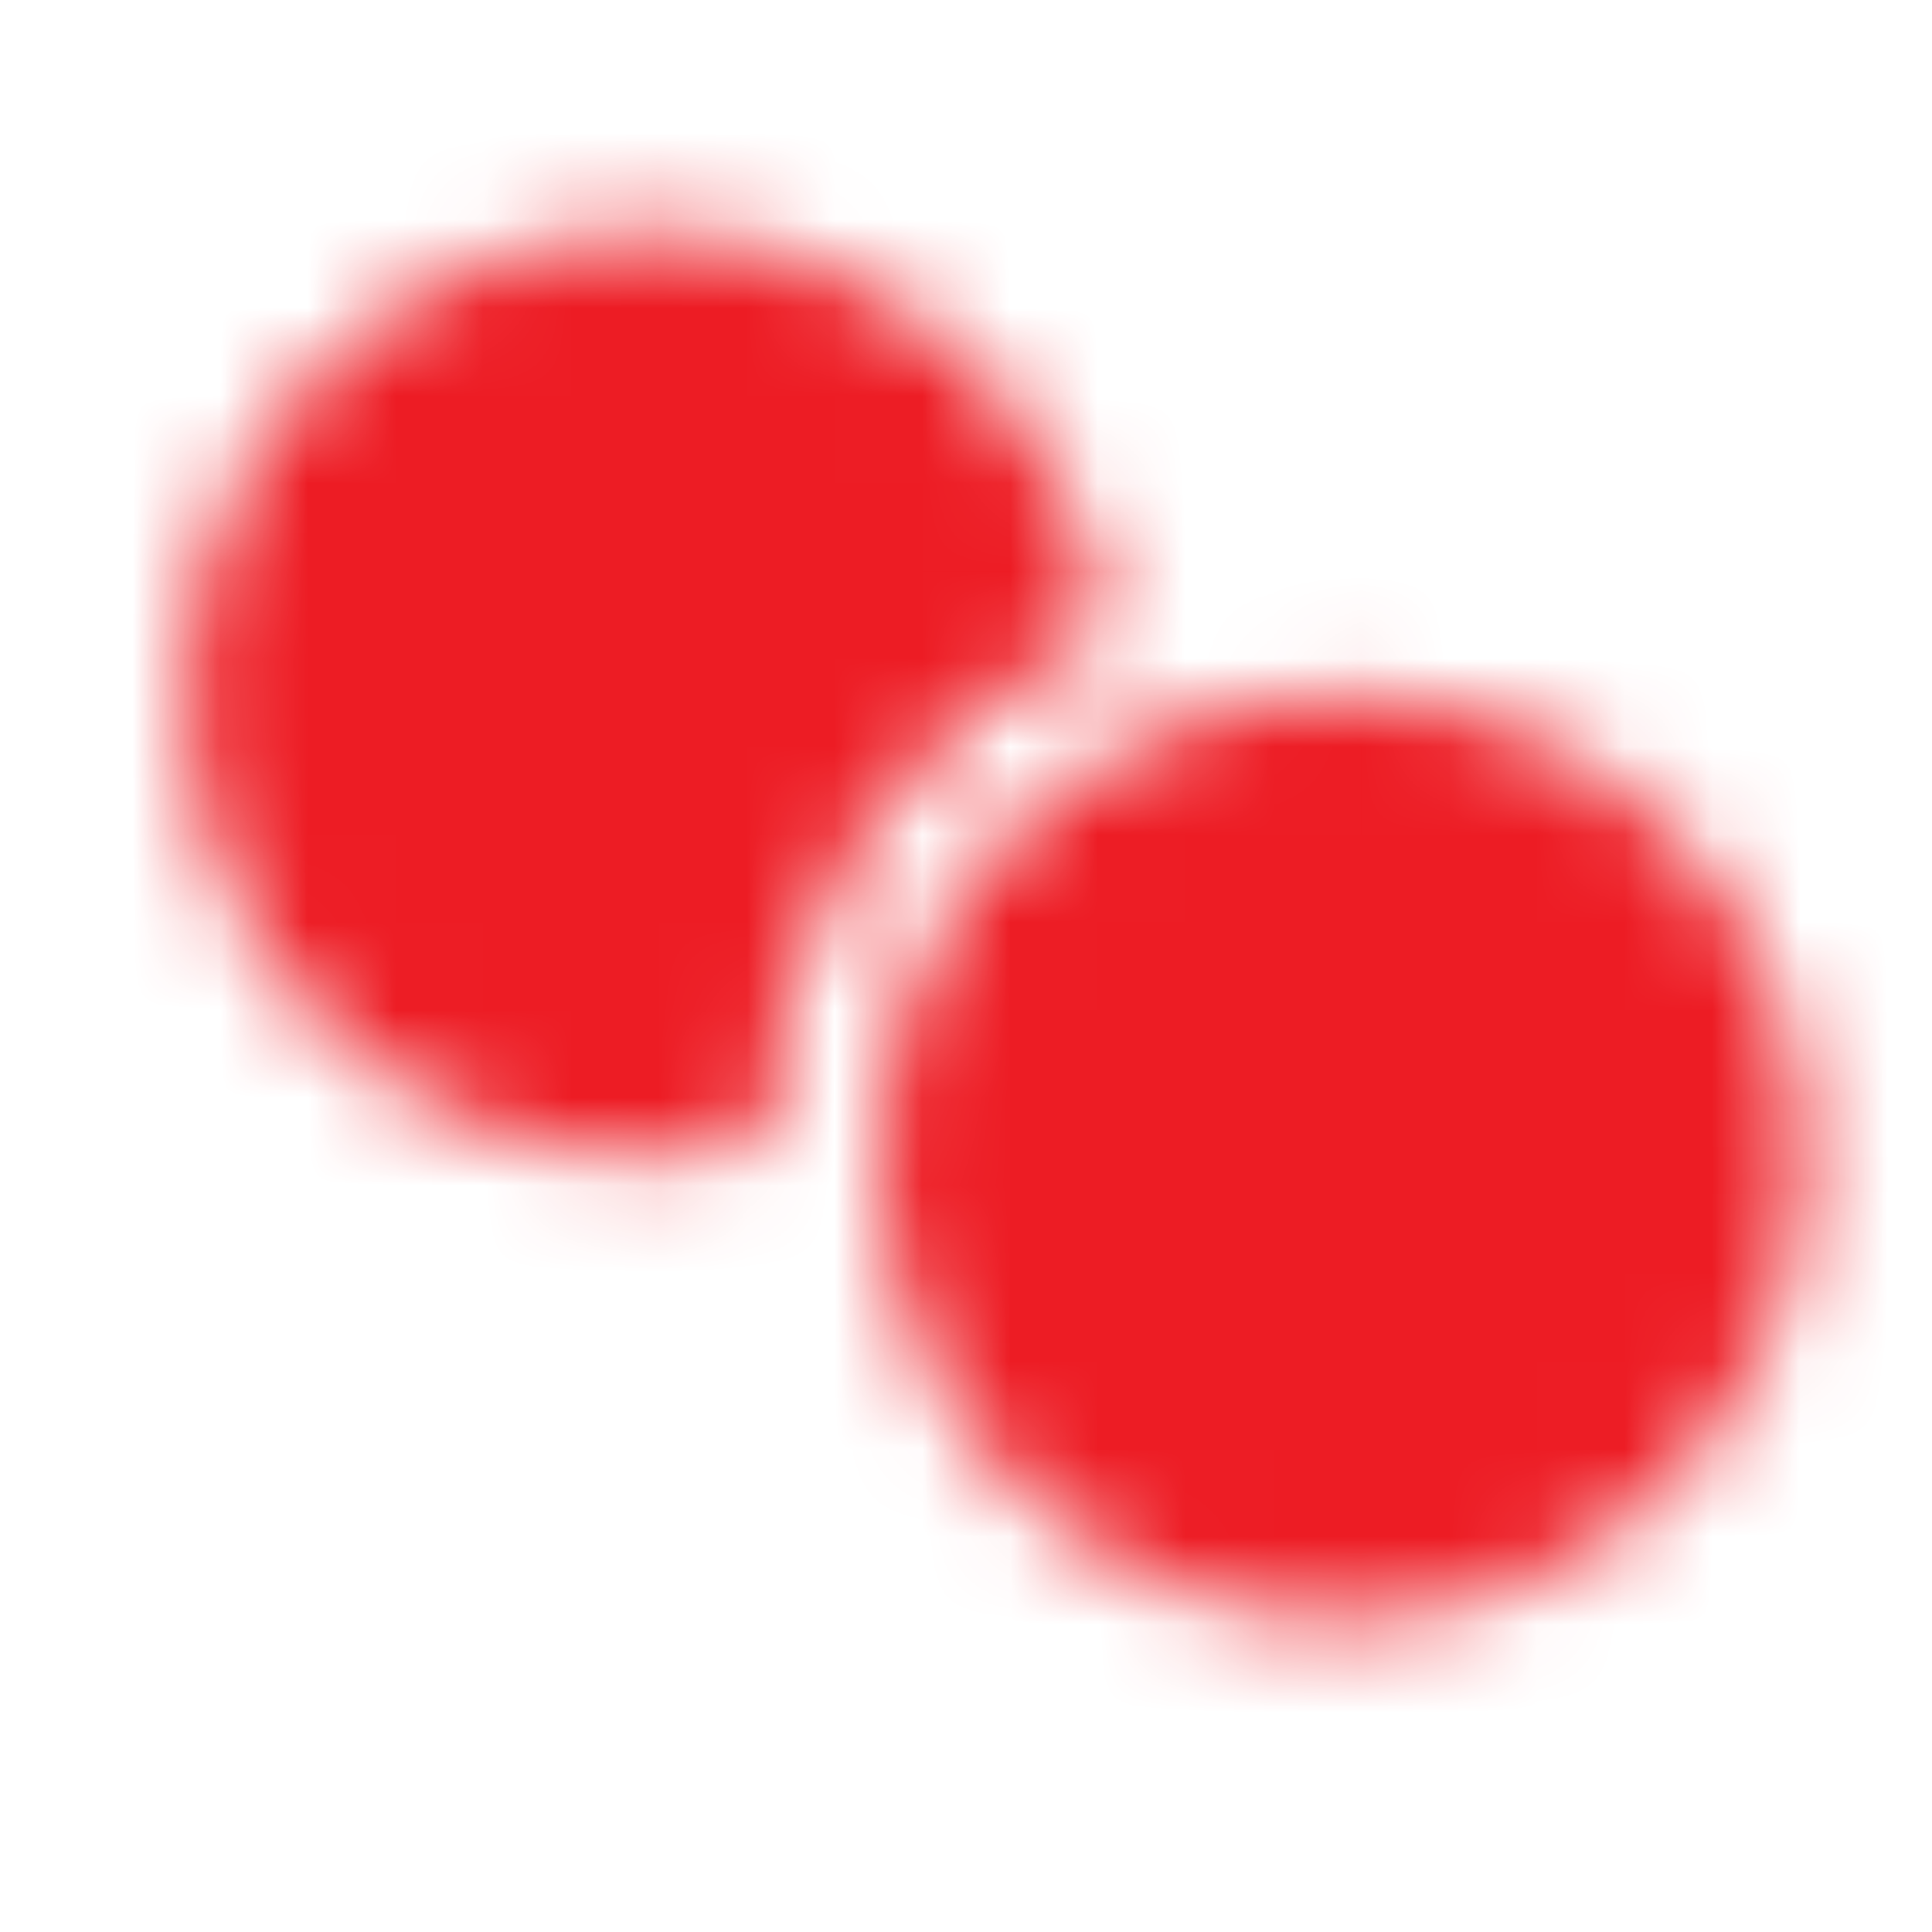
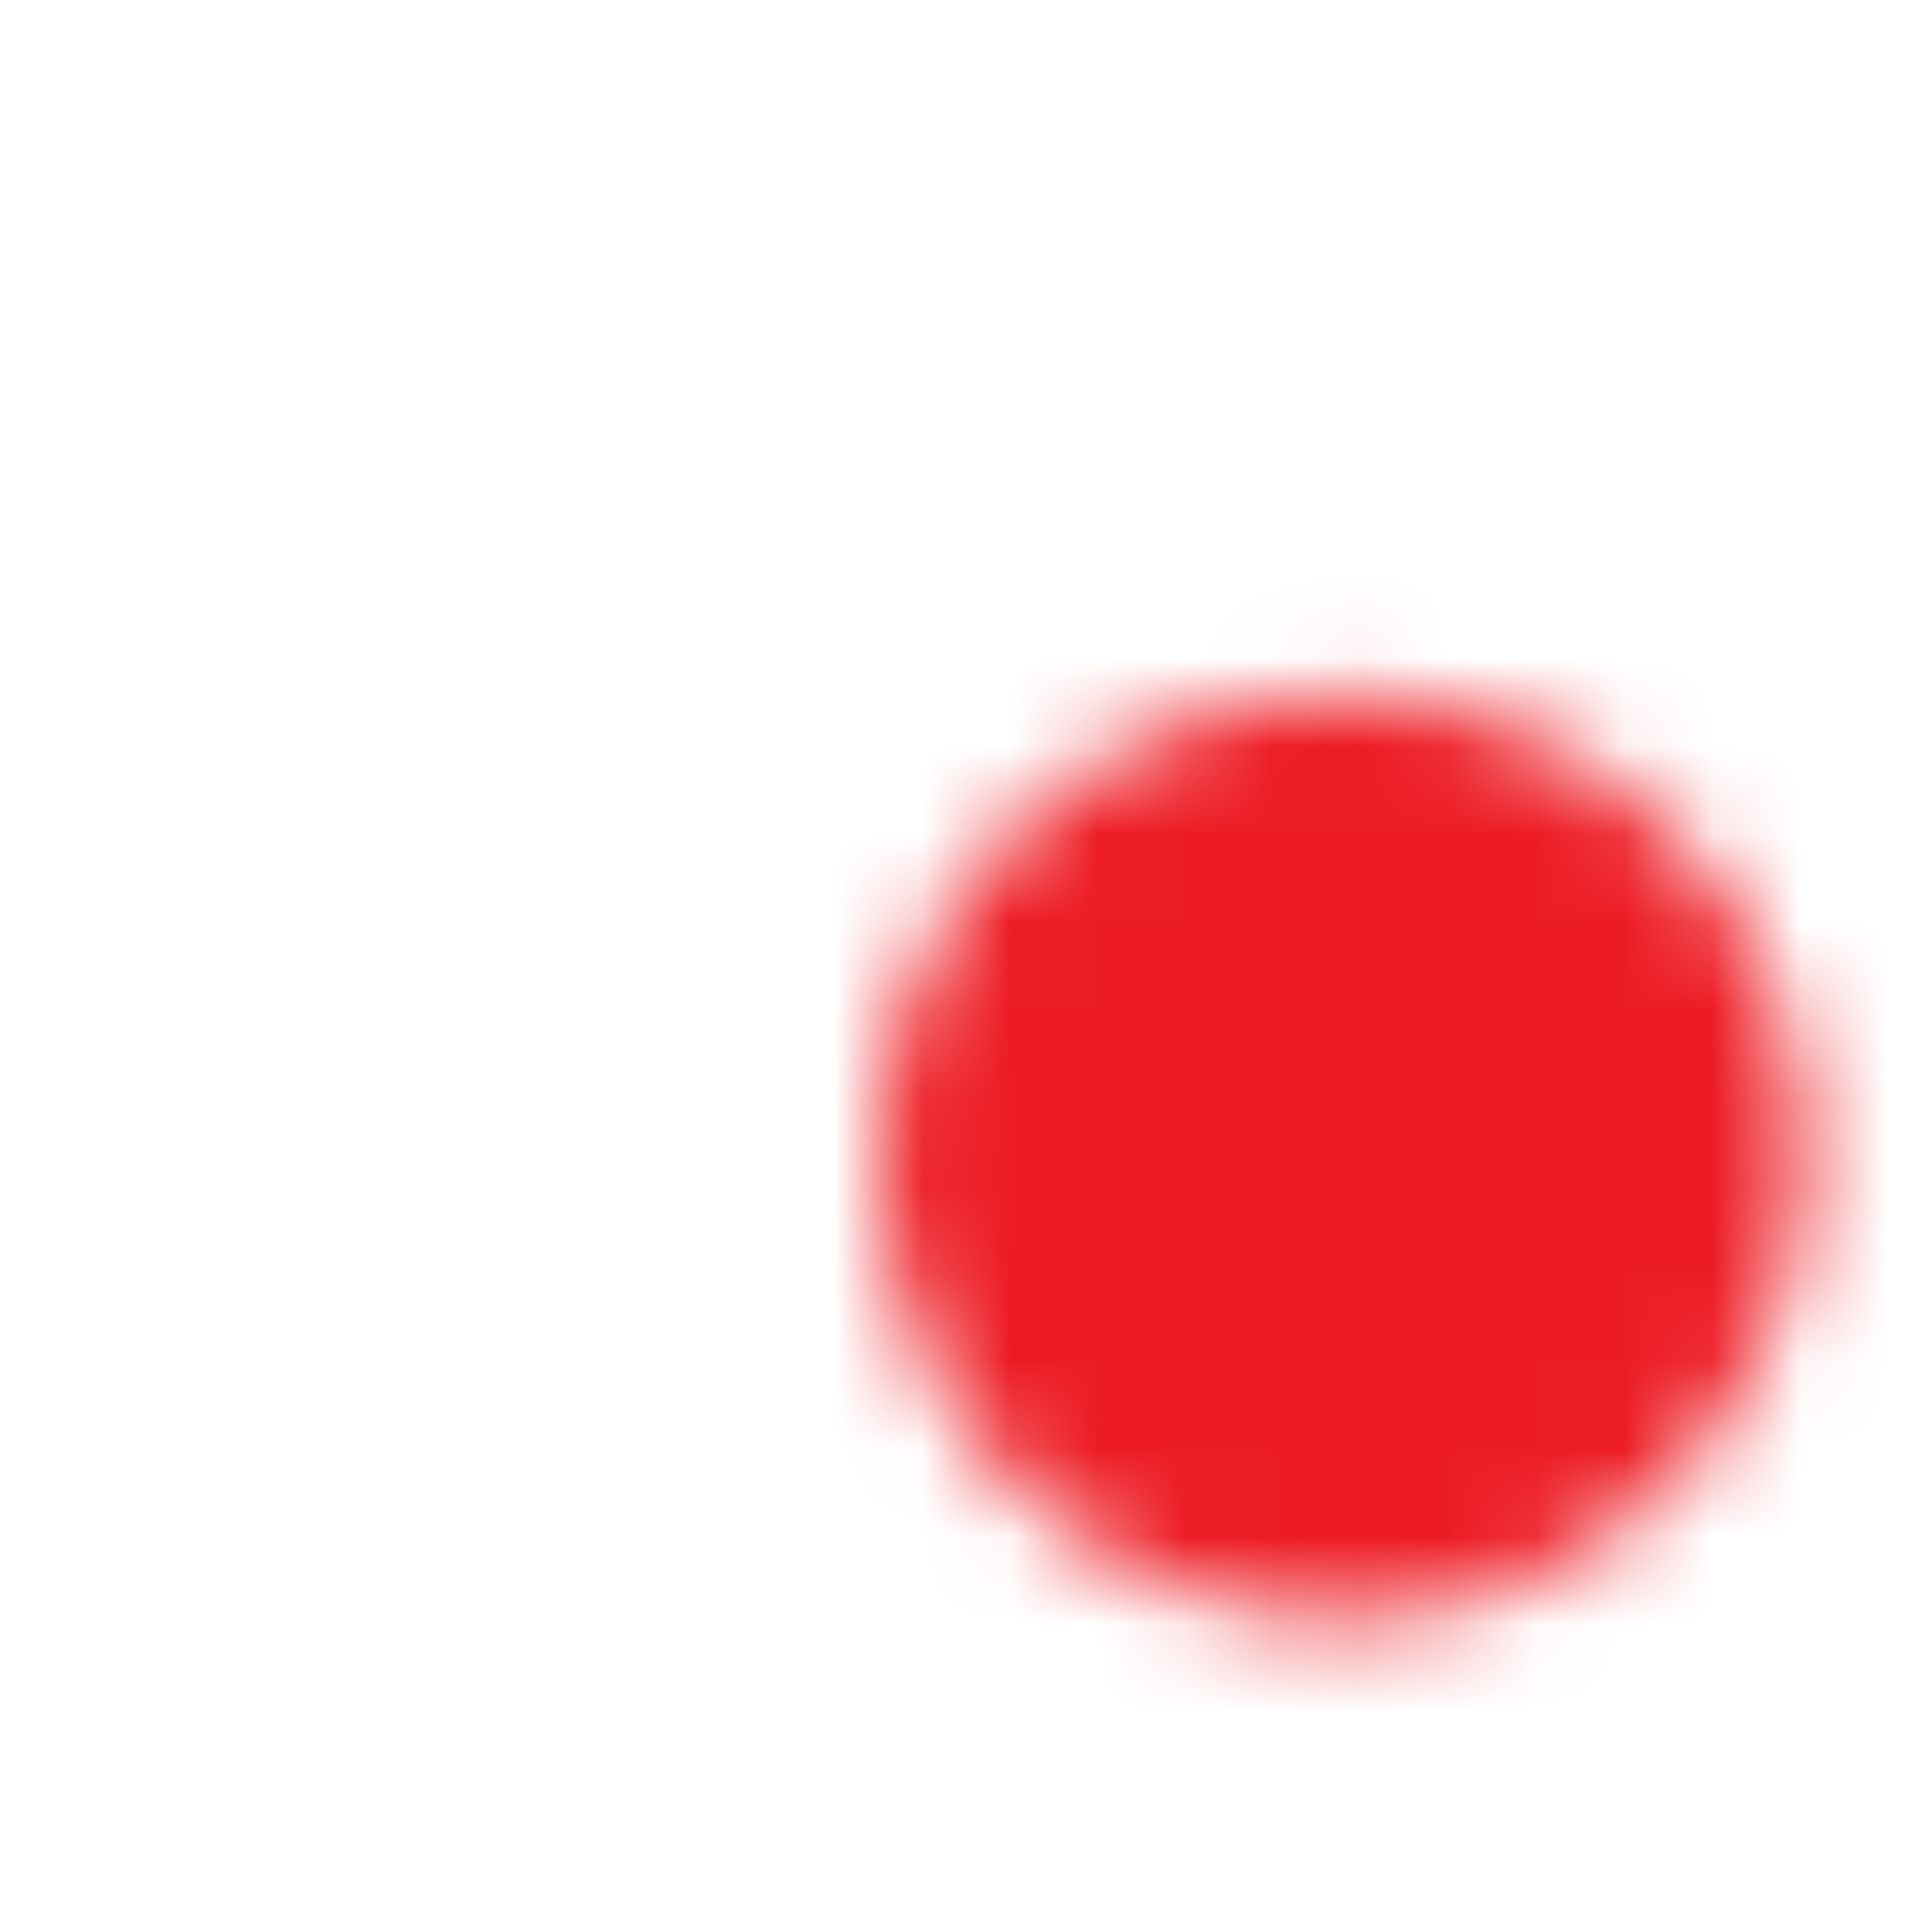
<svg xmlns="http://www.w3.org/2000/svg" width="22" height="22" viewBox="0 0 22 22" fill="none">
  <mask id="mask0_361_17460" style="mask-type:alpha" maskUnits="userSpaceOnUse" x="0" y="0" width="22" height="22">
    <g clip-path="url(#clip0_361_17460)">
-       <path d="M8.7 13.018C8.765 10.409 10.349 8.178 12.598 7.173C12.237 4.616 10.04 2.65 7.384 2.65C4.475 2.65 2.117 5.008 2.117 7.917C2.117 10.825 4.475 13.184 7.384 13.184C7.838 13.184 8.279 13.126 8.7 13.018Z" fill="#8383AD" />
      <path d="M15.272 18.45C18.181 18.456 20.544 16.104 20.55 13.195C20.557 10.286 18.204 7.923 15.295 7.917C12.386 7.91 10.023 10.263 10.017 13.172C10.011 16.081 12.364 18.444 15.272 18.45Z" fill="#8383AD" />
    </g>
  </mask>
  <g mask="url(#mask0_361_17460)">
    <rect x="0.799" y="0.017" width="21.067" height="21.067" fill="#ED1C24" />
  </g>
  <defs>
    <clipPath id="clip0_361_17460">
      <rect width="21.067" height="21.067" fill="white" transform="translate(0.799 0.017)" />
    </clipPath>
  </defs>
</svg>